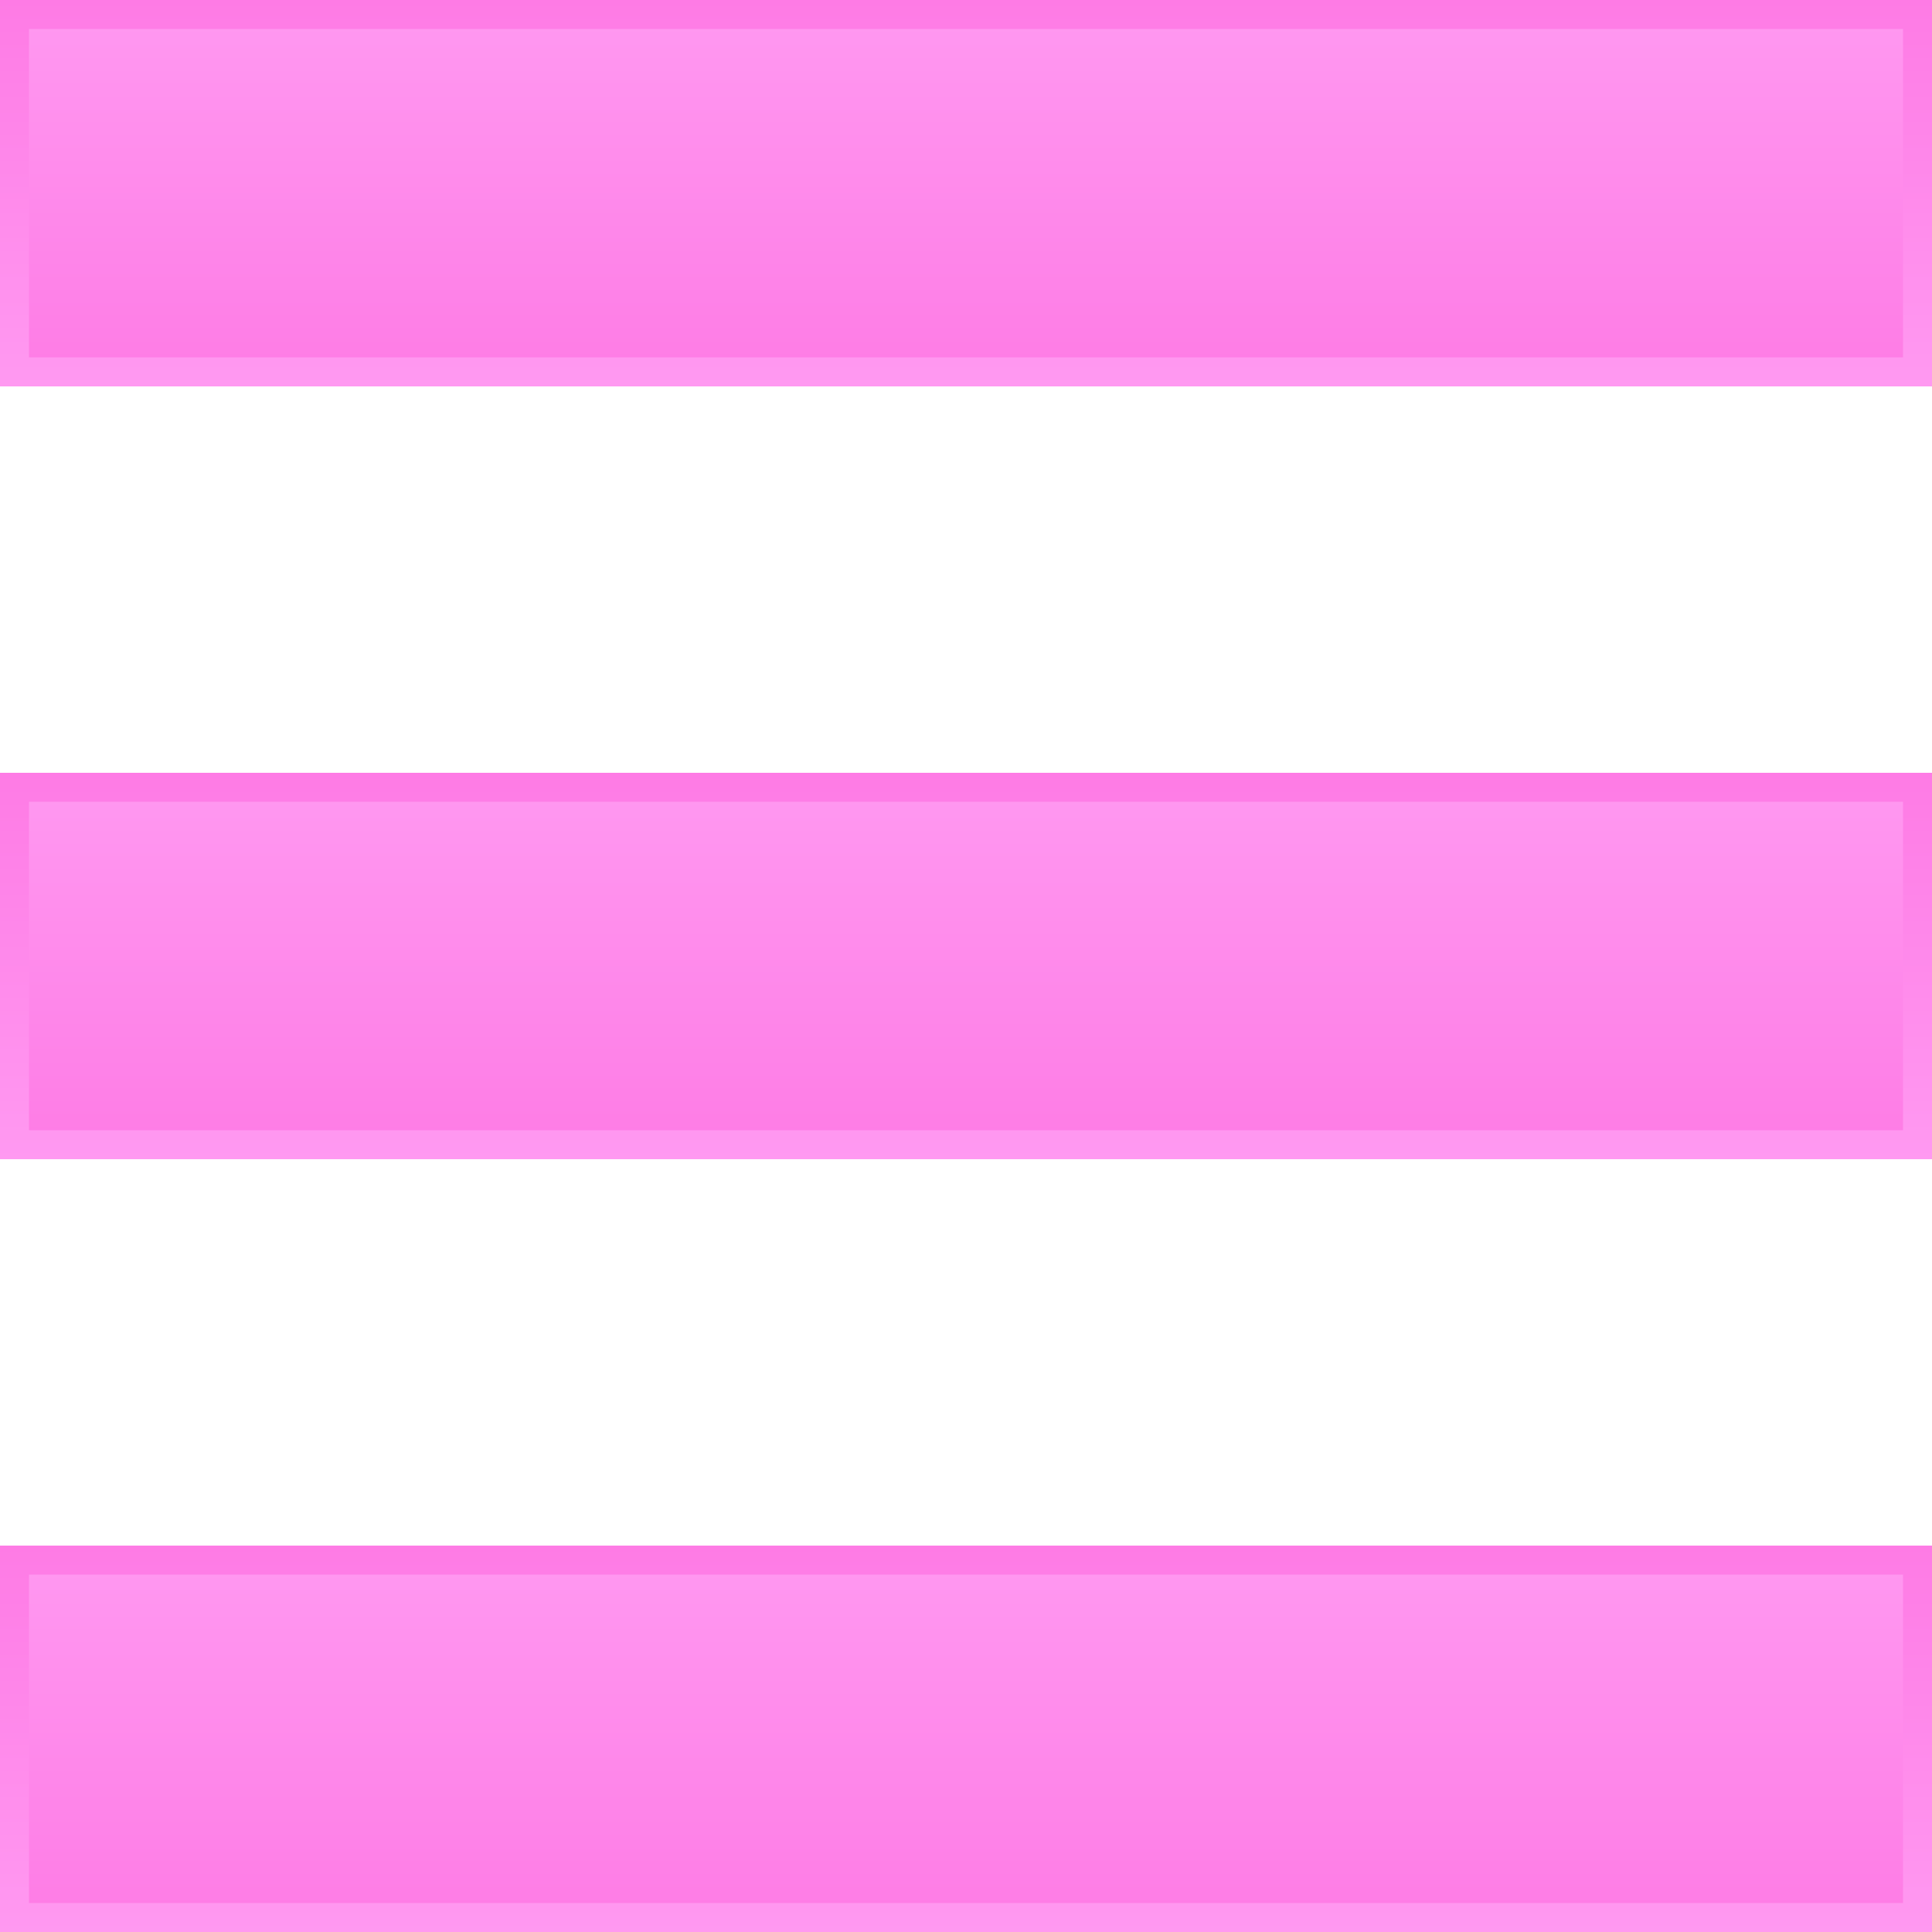
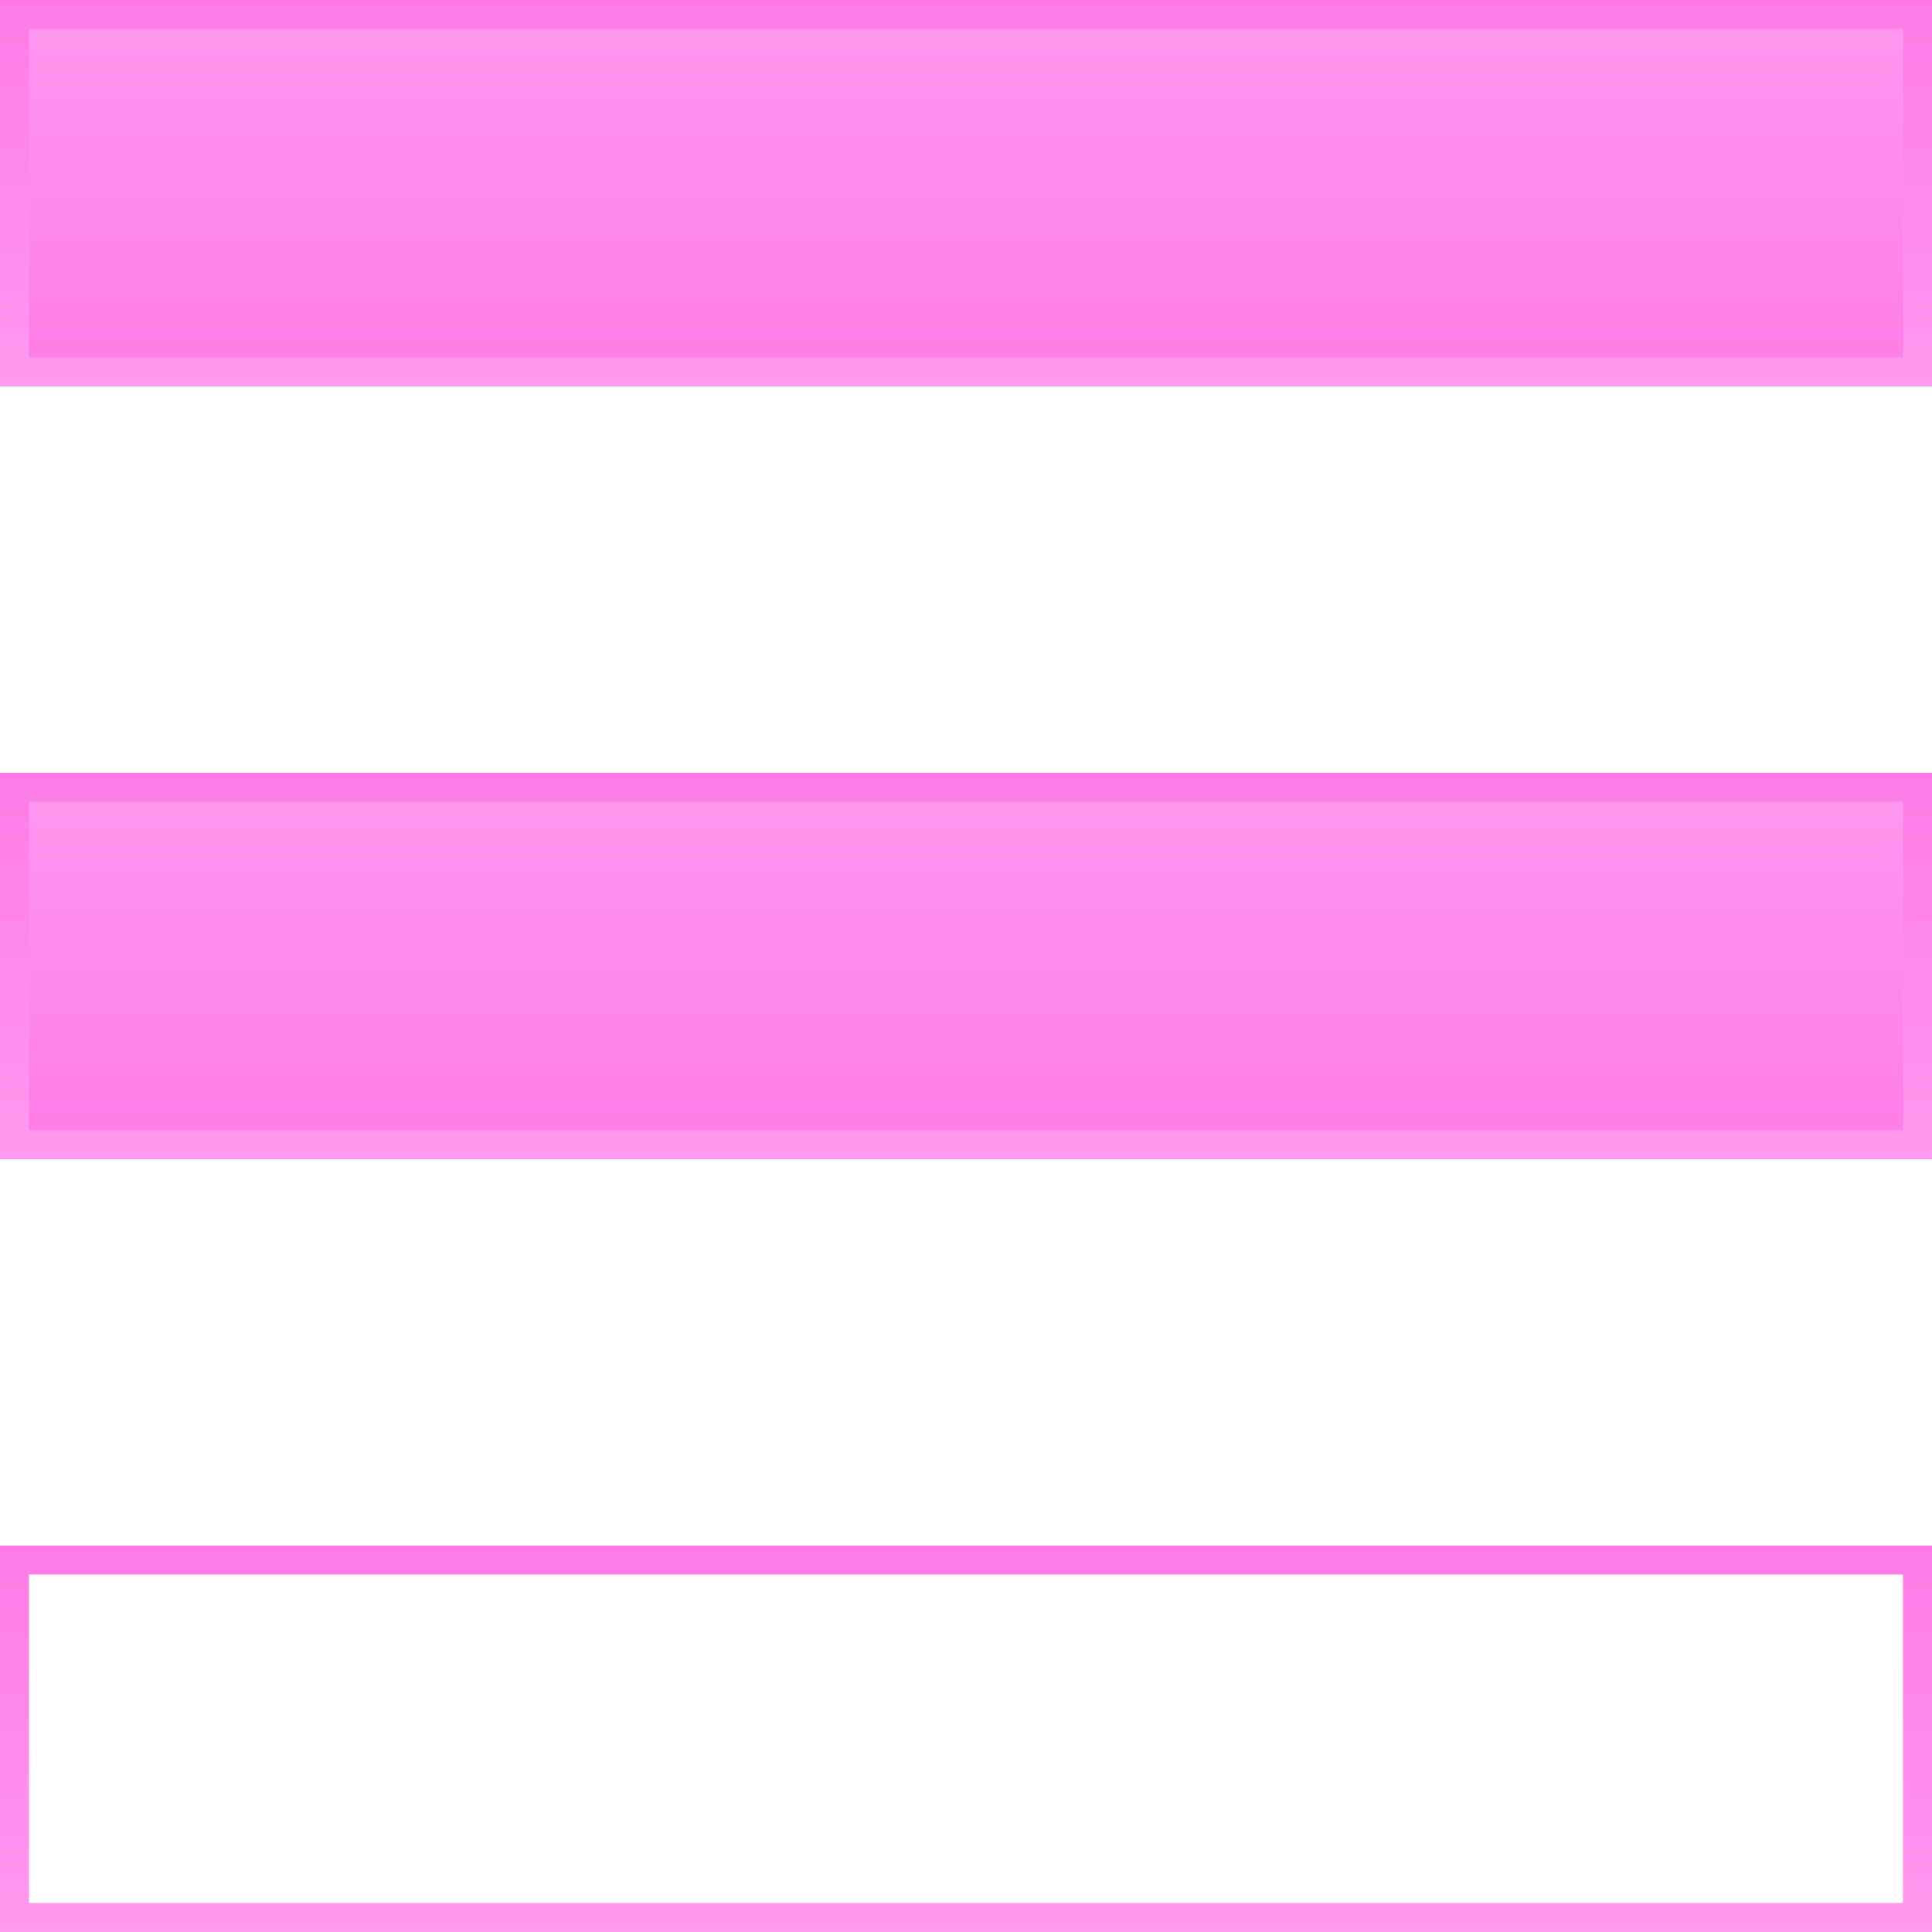
<svg xmlns="http://www.w3.org/2000/svg" xmlns:xlink="http://www.w3.org/1999/xlink" id="Layer_1" version="1.1" viewBox="0 0 100 100">
  <defs>
    <style>
      .st0 {
        fill: url(#linear-gradient2);
      }

      .st1 {
        fill: url(#linear-gradient1);
      }

      .st2 {
        fill: url(#linear-gradient4);
      }

      .st3 {
        fill: url(#linear-gradient5);
      }

      .st4 {
        fill: url(#linear-gradient3);
      }

      .st5 {
        fill: url(#linear-gradient);
      }
    </style>
    <linearGradient id="linear-gradient" x1="50" y1="20" x2="50" y2="0" gradientUnits="userSpaceOnUse">
      <stop offset="0" stop-color="#fe7be5" />
      <stop offset="1" stop-color="#ff99f1" />
    </linearGradient>
    <linearGradient id="linear-gradient1" x1="50" y1="0" x2="50" y2="20" xlink:href="#linear-gradient" />
    <linearGradient id="linear-gradient2" y1="60" y2="40" xlink:href="#linear-gradient" />
    <linearGradient id="linear-gradient3" x1="50" y1="40" x2="50" y2="60" xlink:href="#linear-gradient" />
    <linearGradient id="linear-gradient4" y1="100" y2="80" xlink:href="#linear-gradient" />
    <linearGradient id="linear-gradient5" x1="50" y1="80" x2="50" y2="100" xlink:href="#linear-gradient" />
  </defs>
  <g>
    <rect class="st5" width="100" height="20" />
    <path class="st1" d="M98.5,1.5v17H1.5V1.5h97M100,0H0v20h100V0h0Z" />
  </g>
  <g>
    <rect class="st0" y="40" width="100" height="20" />
-     <path class="st4" d="M98.5,41.5v17H1.5v-17h97M100,40H0v20h100v-20h0Z" />
+     <path class="st4" d="M98.5,41.5v17H1.5v-17h97M100,40H0v20h100v-20Z" />
  </g>
  <g>
-     <rect class="st2" y="80" width="100" height="20" />
    <path class="st3" d="M98.5,81.5v17H1.5v-17h97M100,80H0v20h100v-20h0Z" />
  </g>
</svg>